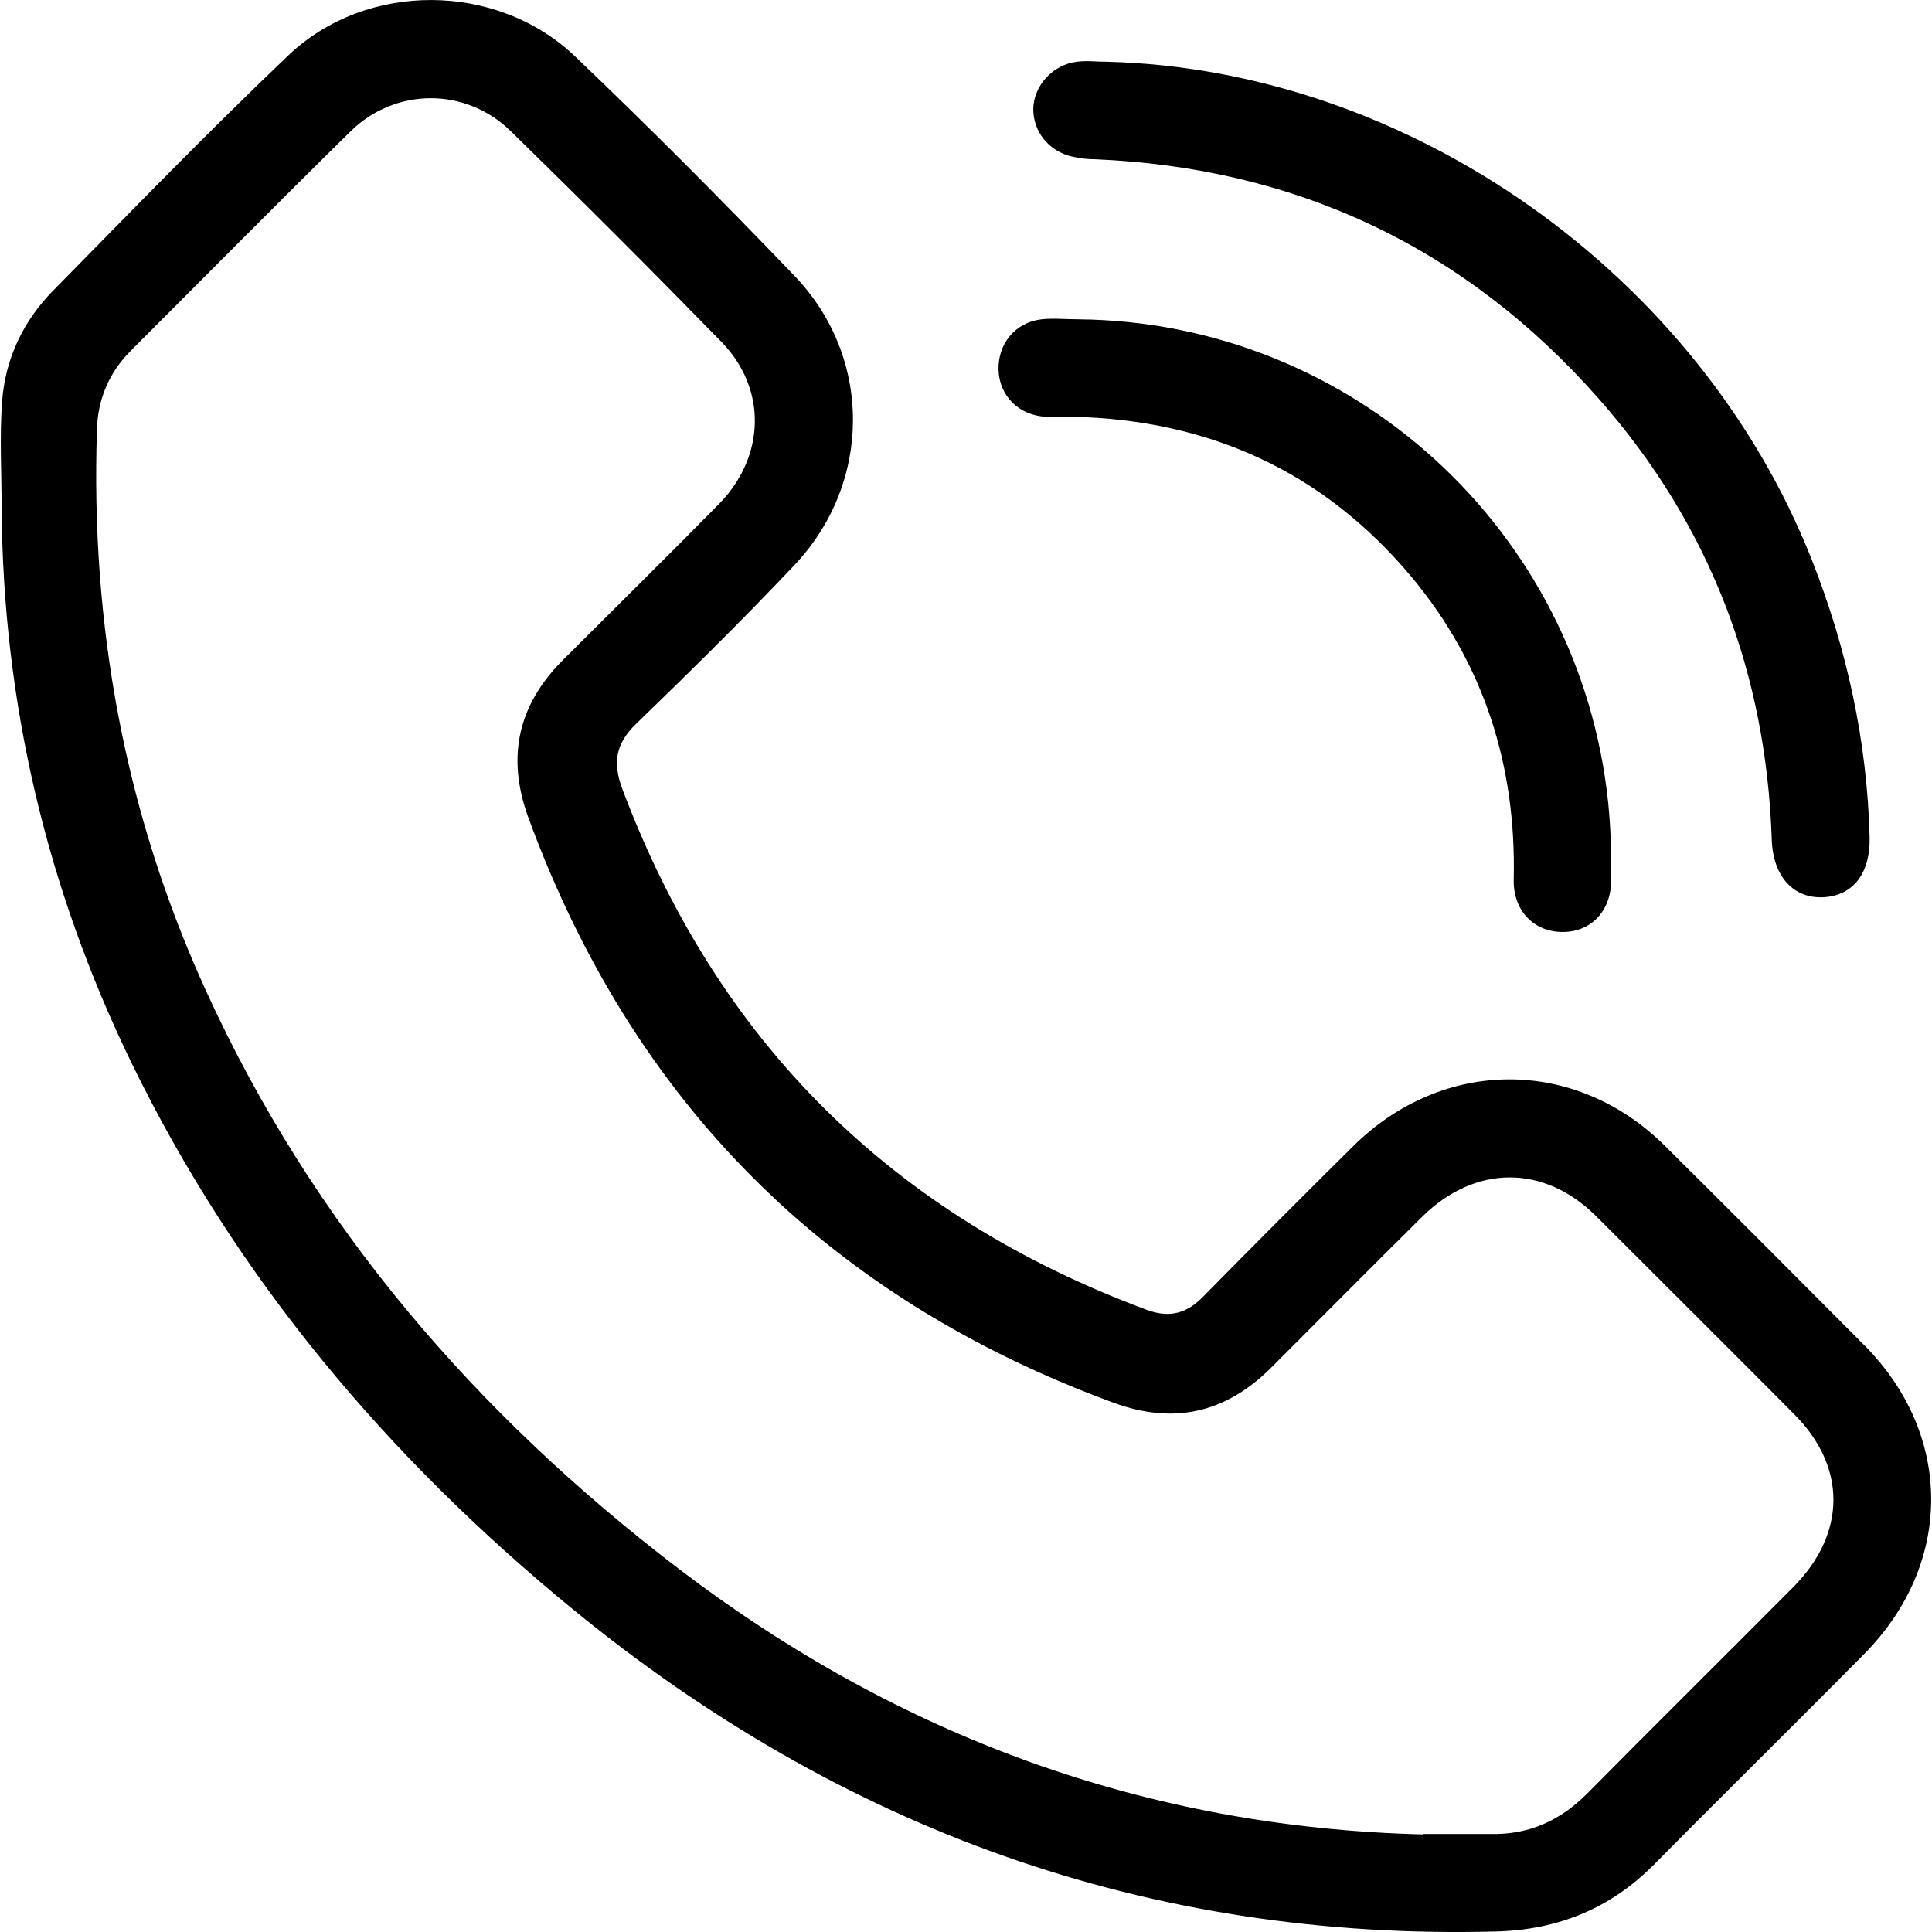
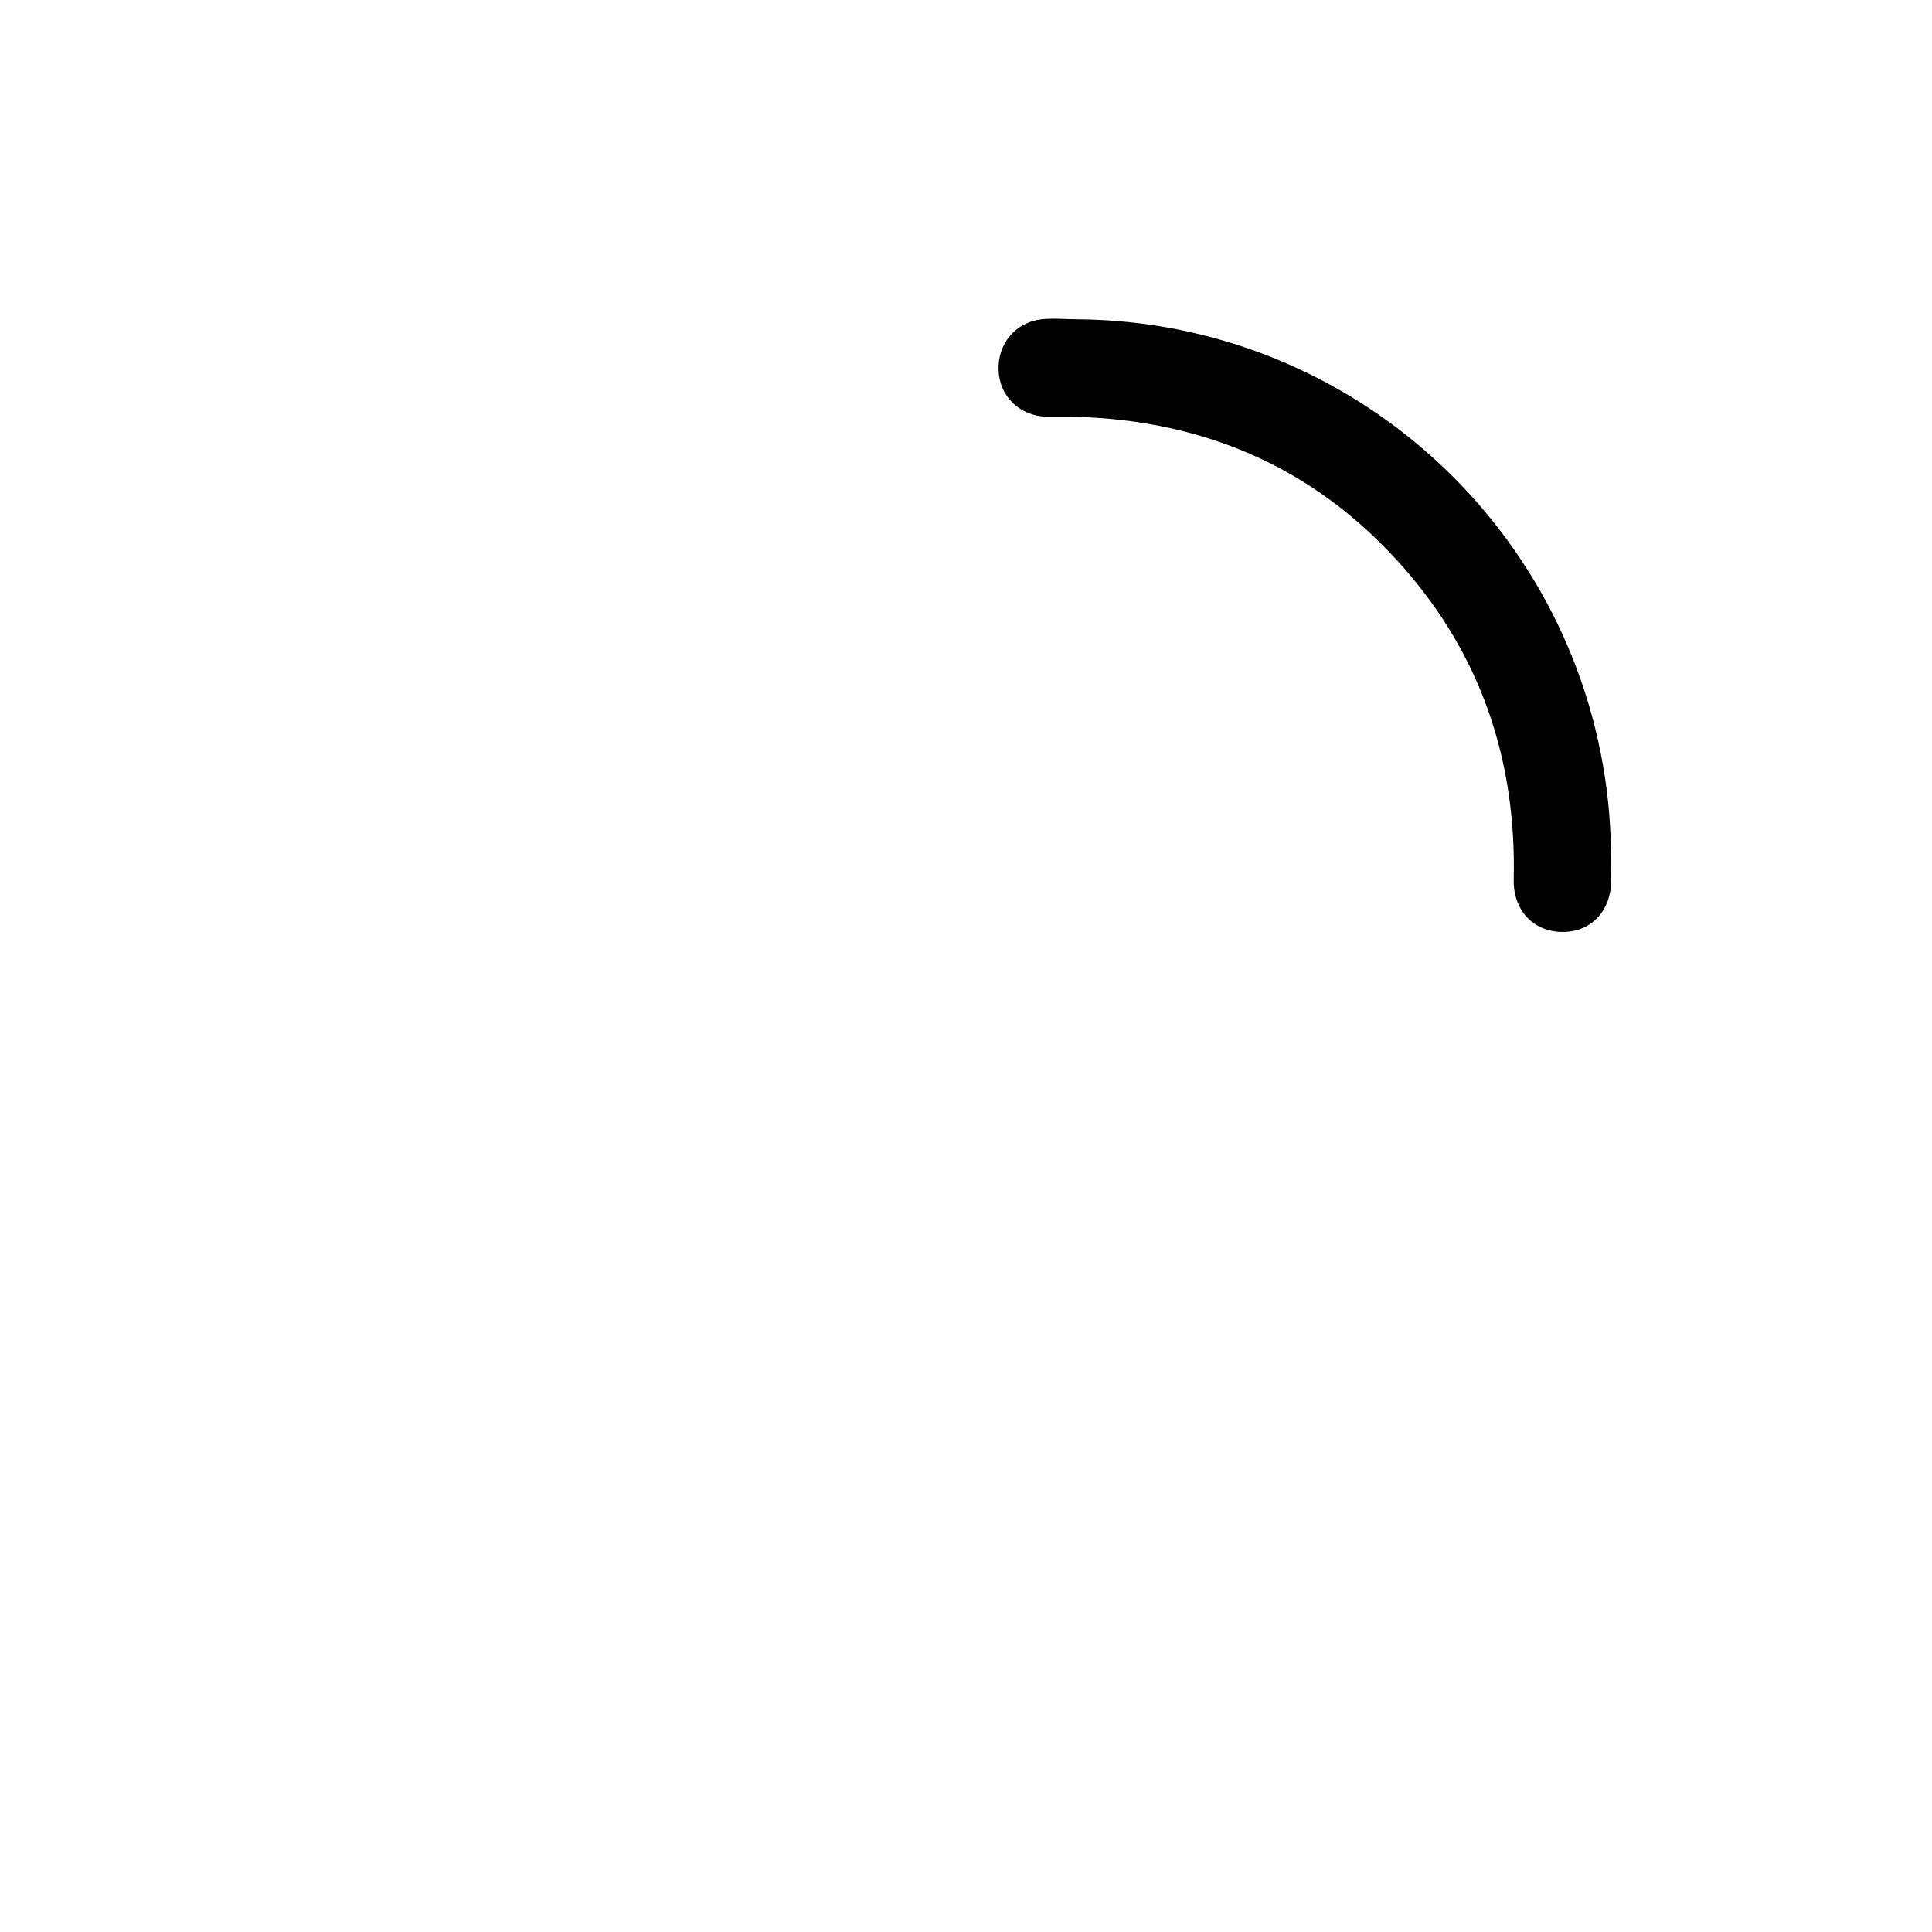
<svg xmlns="http://www.w3.org/2000/svg" version="1.1" id="Capa_1" x="0px" y="0px" width="50px" height="50px" viewBox="0 0 50 50" xml:space="preserve">
  <g>
-     <path d="M0.042,13.142c0-0.911-0.055-1.833,0.012-2.744c0.077-1.1,0.544-2.089,1.322-2.878c2.011-2.044,4.011-4.111,6.089-6.089 c2.022-1.922,5.389-1.9,7.411,0.022c1.934,1.844,3.822,3.744,5.678,5.678c2.033,2.111,2.022,5.367,0,7.5 c-1.334,1.411-2.712,2.767-4.101,4.111c-0.511,0.5-0.6,0.978-0.355,1.656c2.467,6.577,7,11.055,13.578,13.5 c0.601,0.222,1.045,0.089,1.466-0.346c1.289-1.311,2.578-2.6,3.878-3.889c2.322-2.299,5.756-2.312,8.077,0 c1.724,1.712,3.445,3.434,5.156,5.156c2.301,2.322,2.301,5.645,0,7.978c-1.811,1.834-3.644,3.633-5.444,5.455 c-1.122,1.133-2.478,1.688-4.066,1.734C29.71,50.23,21.765,47.33,14.82,41.643c-4.789-3.924-8.7-8.558-11.422-14.146 C1.198,22.964,0.076,18.175,0.042,13.142z M36.832,47.464c0.577,0,1.165,0,1.744,0c0.988,0.022,1.8-0.345,2.499-1.045 c1.767-1.788,3.567-3.565,5.334-5.344c1.378-1.39,1.389-3.111,0.021-4.479c-1.699-1.71-3.41-3.411-5.122-5.121 c-1.354-1.346-3.133-1.334-4.499,0.011c-1.313,1.3-2.612,2.61-3.923,3.921c-1.166,1.157-2.5,1.467-4.056,0.9 c-7.389-2.71-12.444-7.756-15.155-15.144c-0.578-1.578-0.267-2.934,0.912-4.1c1.344-1.344,2.699-2.678,4.033-4.033 c1.188-1.222,1.233-2.967,0.055-4.178c-1.8-1.845-3.611-3.656-5.455-5.456c-1.167-1.145-2.989-1.133-4.145,0 C7.165,5.275,5.287,7.175,3.387,9.075c-0.556,0.556-0.855,1.244-0.878,2.034c-0.167,5.055,0.711,9.911,2.822,14.533 c2.767,6.065,6.989,10.955,12.245,14.966c5.677,4.321,12.077,6.689,19.256,6.867V47.464z" />
-     <path d="M28.653,1.598c7.823,0.2,15.312,5.5,18.232,12.877c0.912,2.311,1.435,4.7,1.501,7.189c0.022,0.933-0.422,1.511-1.188,1.556 c-0.778,0.044-1.312-0.533-1.345-1.489c-0.145-4.333-1.61-8.155-4.467-11.4c-3.455-3.922-7.822-5.989-13.055-6.21 c-0.188,0-0.389-0.022-0.577-0.067c-0.612-0.133-1.023-0.656-1.012-1.245c0.011-0.588,0.499-1.133,1.122-1.211 C28.12,1.564,28.388,1.598,28.653,1.598z" />
-     <path d="M27.909,8.264c7.078,0.067,12.978,5.455,13.711,12.511c0.066,0.667,0.088,1.333,0.077,2c0,0.822-0.545,1.367-1.3,1.344 c-0.722-0.022-1.243-0.566-1.222-1.367c0.067-2.933-0.766-5.567-2.645-7.822c-2.277-2.722-5.233-4.066-8.776-4.144 c-0.234,0-0.456,0-0.69,0c-0.688-0.034-1.2-0.533-1.222-1.211c-0.021-0.678,0.434-1.233,1.112-1.311c0.311-0.034,0.634,0,0.943,0 H27.909z" />
+     <path d="M27.909,8.264c7.078,0.067,12.978,5.455,13.711,12.511c0.066,0.667,0.088,1.333,0.077,2c0,0.822-0.545,1.367-1.3,1.344 c-0.722-0.022-1.243-0.566-1.222-1.367c0.067-2.933-0.766-5.567-2.645-7.822c-2.277-2.722-5.233-4.066-8.776-4.144 c-0.234,0-0.456,0-0.69,0c-0.688-0.034-1.2-0.533-1.222-1.211c-0.021-0.678,0.434-1.233,1.112-1.311c0.311-0.034,0.634,0,0.943,0 H27.909" />
  </g>
</svg>